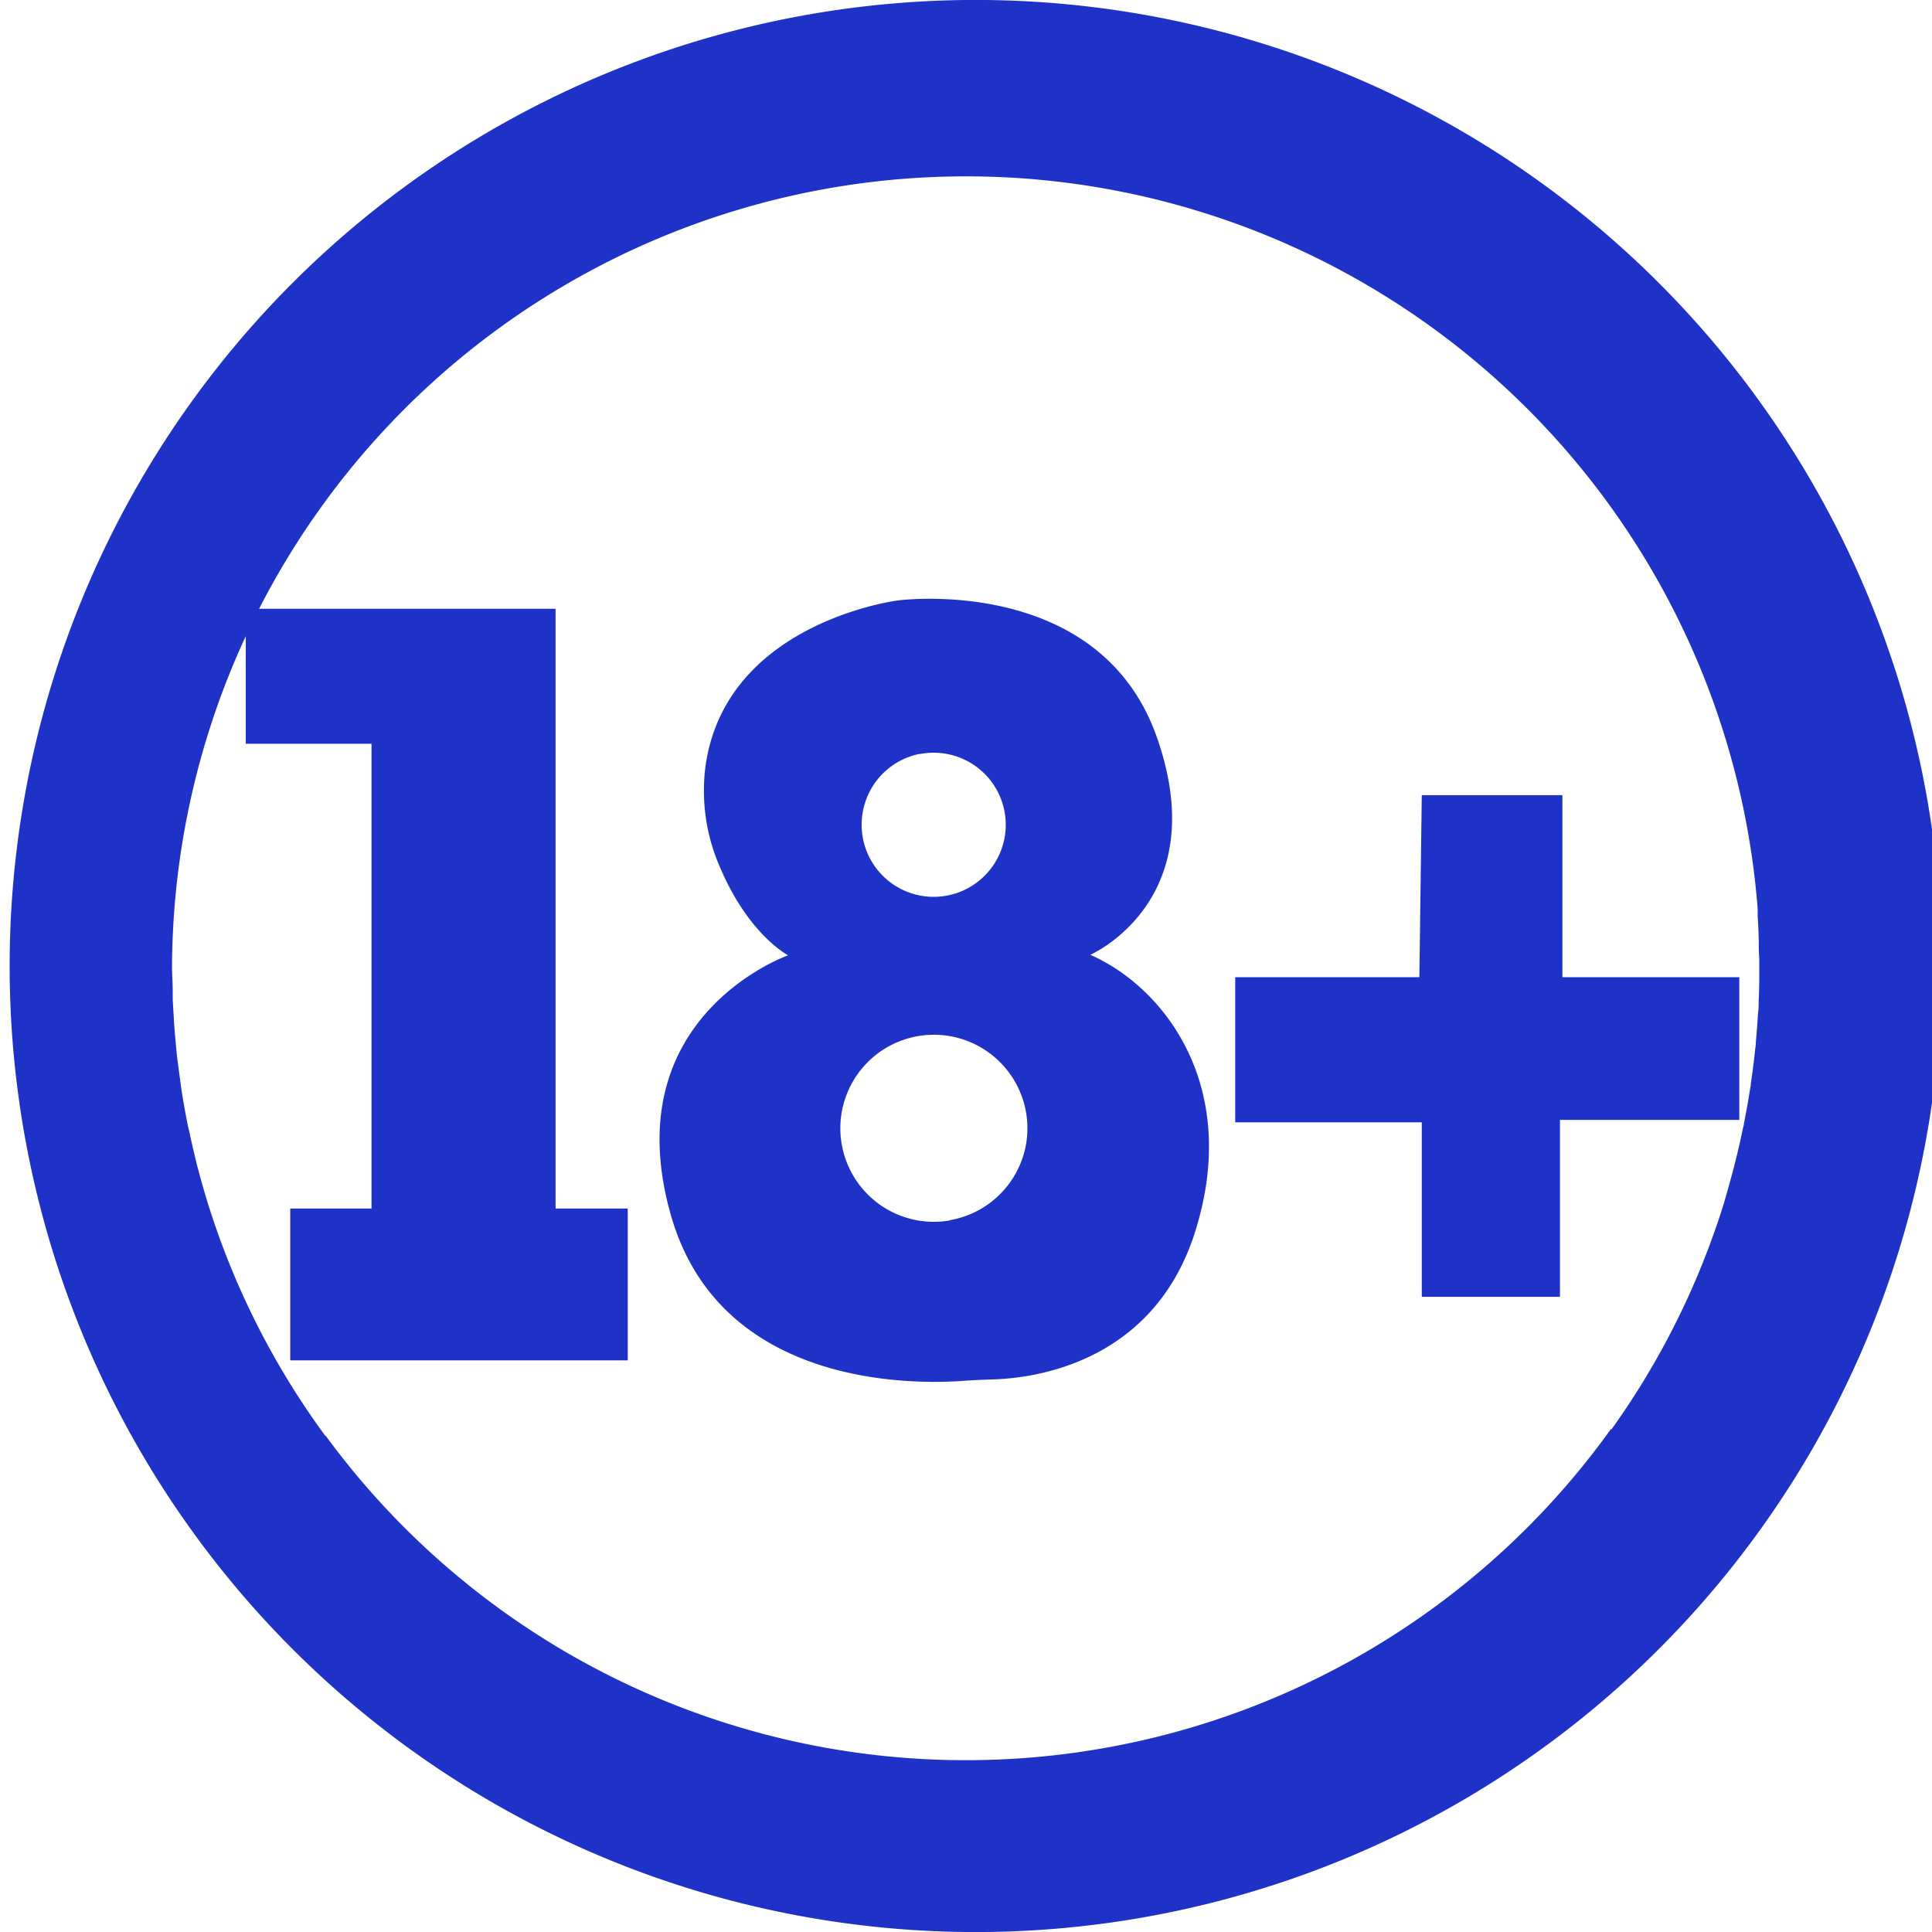
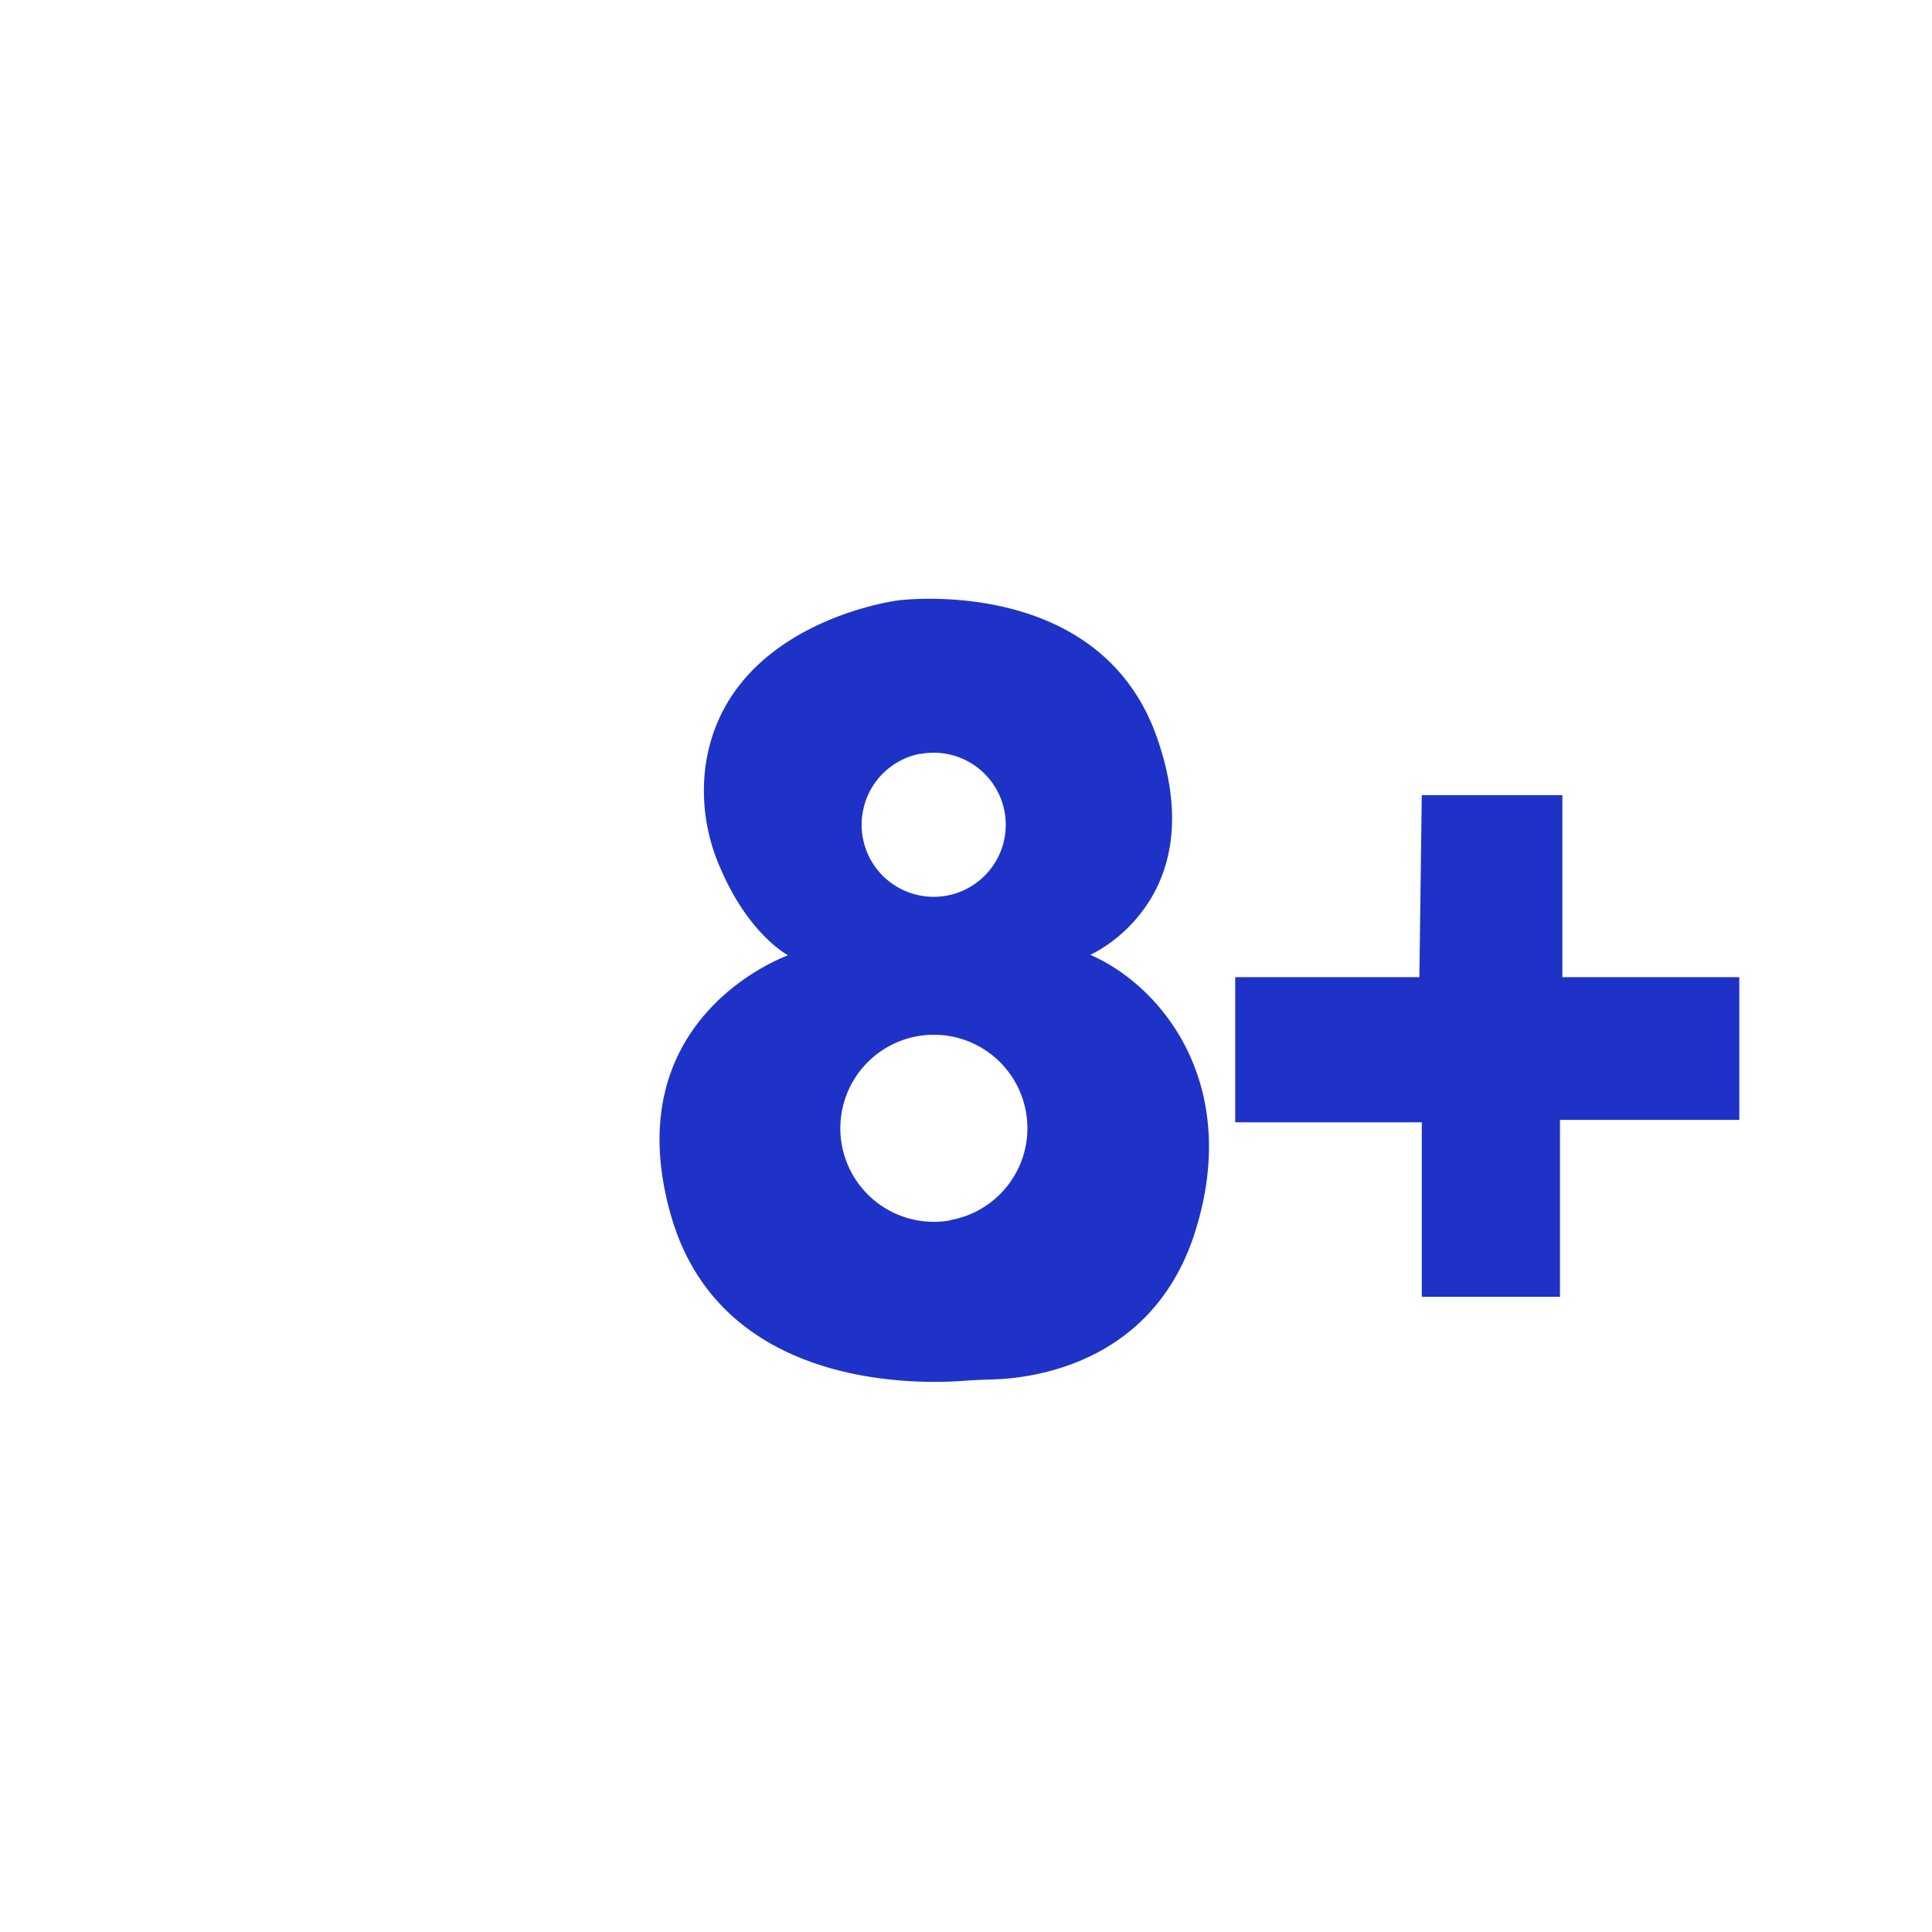
<svg xmlns="http://www.w3.org/2000/svg" viewBox="0 0 192.51 192.51">
  <g id="Layer_2" data-name="Layer 2">
    <g id="Layer_1-2" data-name="Layer 1">
-       <path d="M96.24,0a96.26,96.26,0,0,0,0,192.51h0A96.26,96.26,0,1,0,96.24,0Zm64.31,142.46v-.11a79.1,79.1,0,0,1-128.1.71v.06a78.6,78.6,0,0,1-11.67-23c-.08-.25-.15-.5-.23-.75-.27-.9-.53-1.81-.77-2.73-.09-.32-.18-.63-.26-1-.23-.94-.45-1.89-.65-2.84-.06-.25-.12-.49-.17-.74-.23-1.15-.44-2.31-.62-3.48-.06-.42-.11-.84-.17-1.26-.1-.74-.2-1.49-.29-2.24-.06-.57-.11-1.14-.16-1.72s-.1-1.14-.13-1.71-.09-1.38-.12-2.07c0-.26,0-.51,0-.77,0-.84-.07-1.69-.07-2.55a79.12,79.12,0,0,1,158-5.71c0,.24,0,.48,0,.72.05.83.09,1.65.11,2.48,0,.59,0,1.18.05,1.77,0,.25,0,.5,0,.74s0,.67,0,1q0,1.23-.06,2.46c0,.43,0,.85-.07,1.28-.05.95-.13,1.89-.21,2.84,0,.32-.07.65-.1,1-.11,1-.24,2.07-.4,3.1,0,.23-.06.47-.1.7-.17,1.11-.37,2.21-.59,3.31,0,.16-.06.32-.1.48-.24,1.16-.5,2.32-.8,3.47l-.06.26c-.32,1.21-.66,2.42-1,3.62l0,0A78.9,78.9,0,0,1,160.55,142.46Z" fill="#1f32c7" />
-       <polygon points="37.02 120.42 28.92 120.42 28.92 135.55 62.55 135.55 62.55 120.42 55.36 120.42 55.36 60.66 24.49 60.66 24.49 74.11 37.02 74.11 37.02 120.42" fill="#1f32c7" />
      <polygon points="141.67 79.23 155.68 79.23 155.68 97.37 173.31 97.37 173.31 111.59 155.44 111.59 155.44 129.22 141.67 129.22 141.67 111.83 123.08 111.83 123.08 97.37 141.43 97.37 141.67 79.23" fill="#1f32c7" />
      <path d="M108.64,95.14s12.37-5.38,6.63-21.69S89.46,59.83,89.46,59.83,72.2,62,70.28,76.48a19,19,0,0,0,1.49,10c2.85,6.69,6.76,8.71,6.76,8.71s-17.39,6.09-11.65,26C71.75,138,90.49,138,96,137.59c1-.07,1.93-.11,2.91-.14,4-.11,15.69-1.54,20-14.17C123.88,108.4,116,98.36,108.64,95.14Zm-17-20A7.18,7.18,0,1,1,86,80.75,7.18,7.18,0,0,1,91.68,75.11Zm3,46.47a9.32,9.32,0,1,1,7.6-7.61A9.32,9.32,0,0,1,94.66,121.58Z" fill="#1f32c7" />
    </g>
  </g>
</svg>